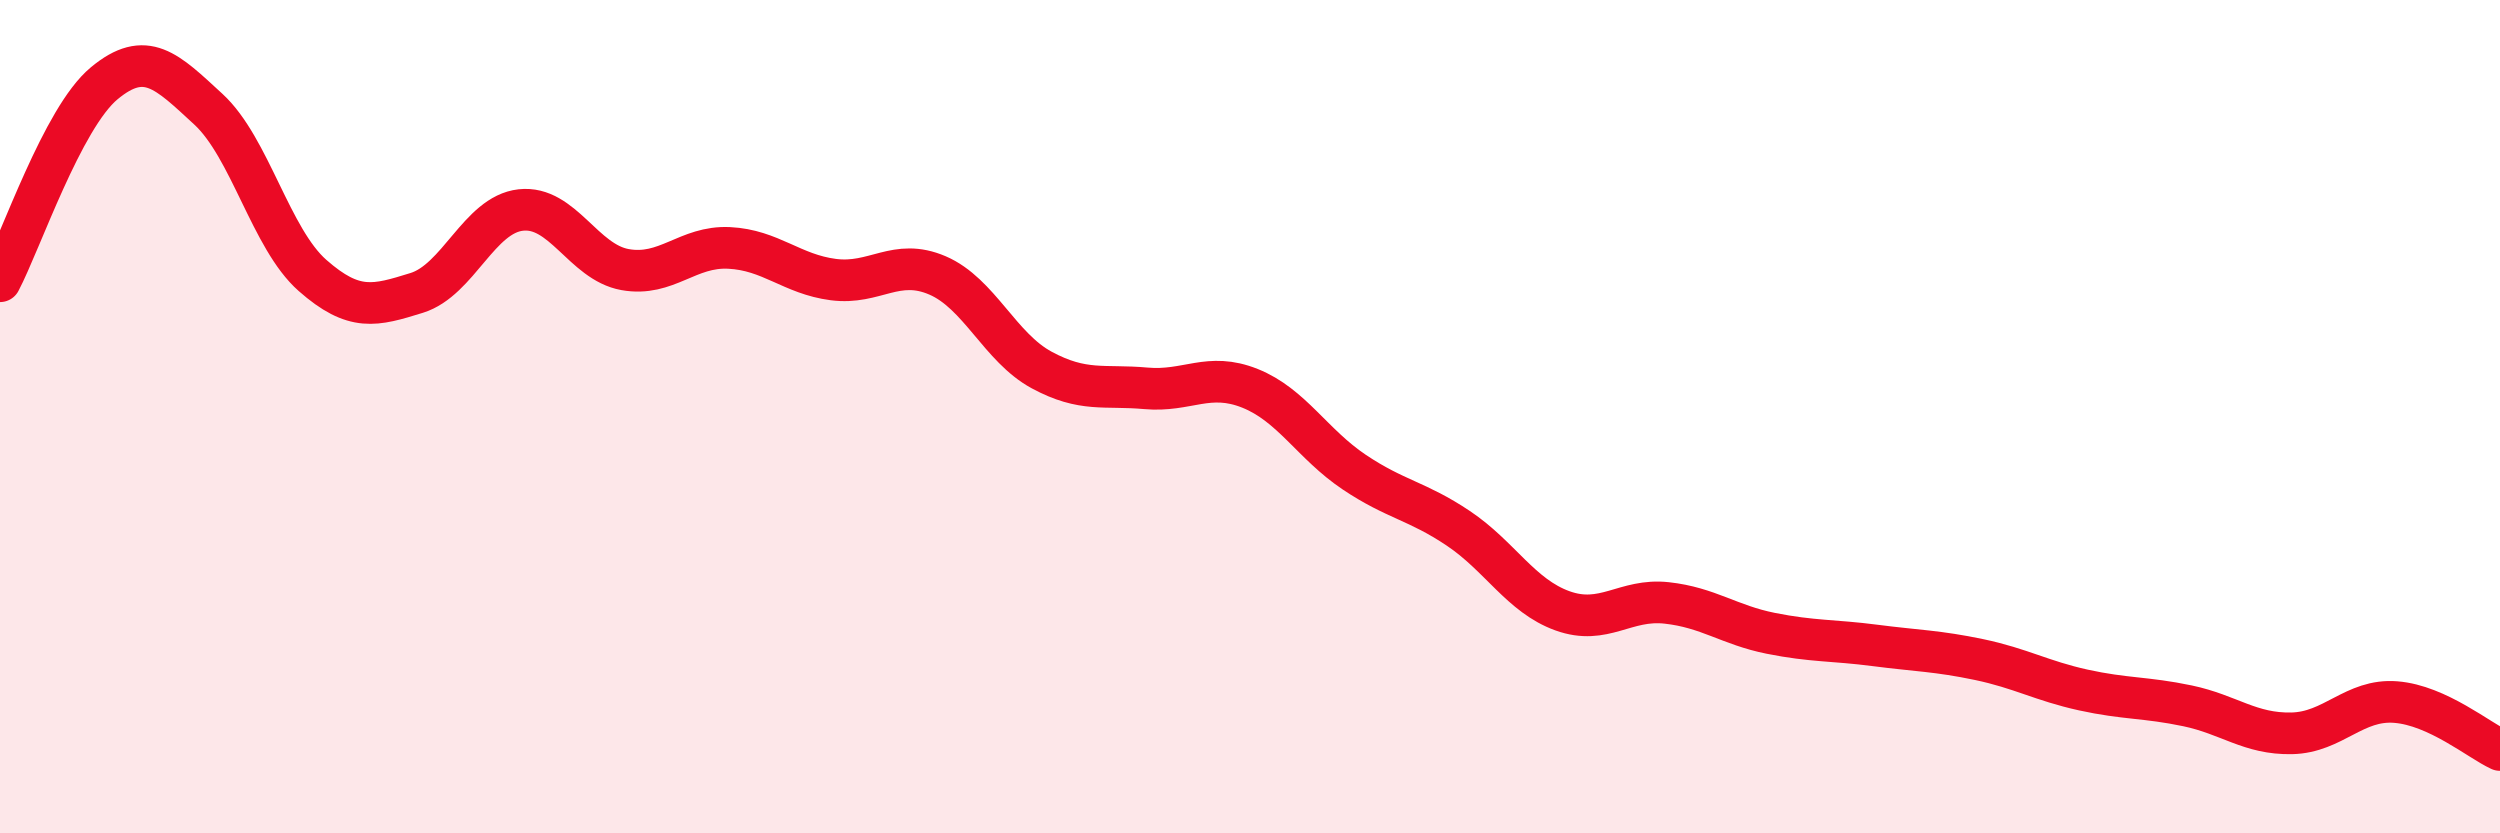
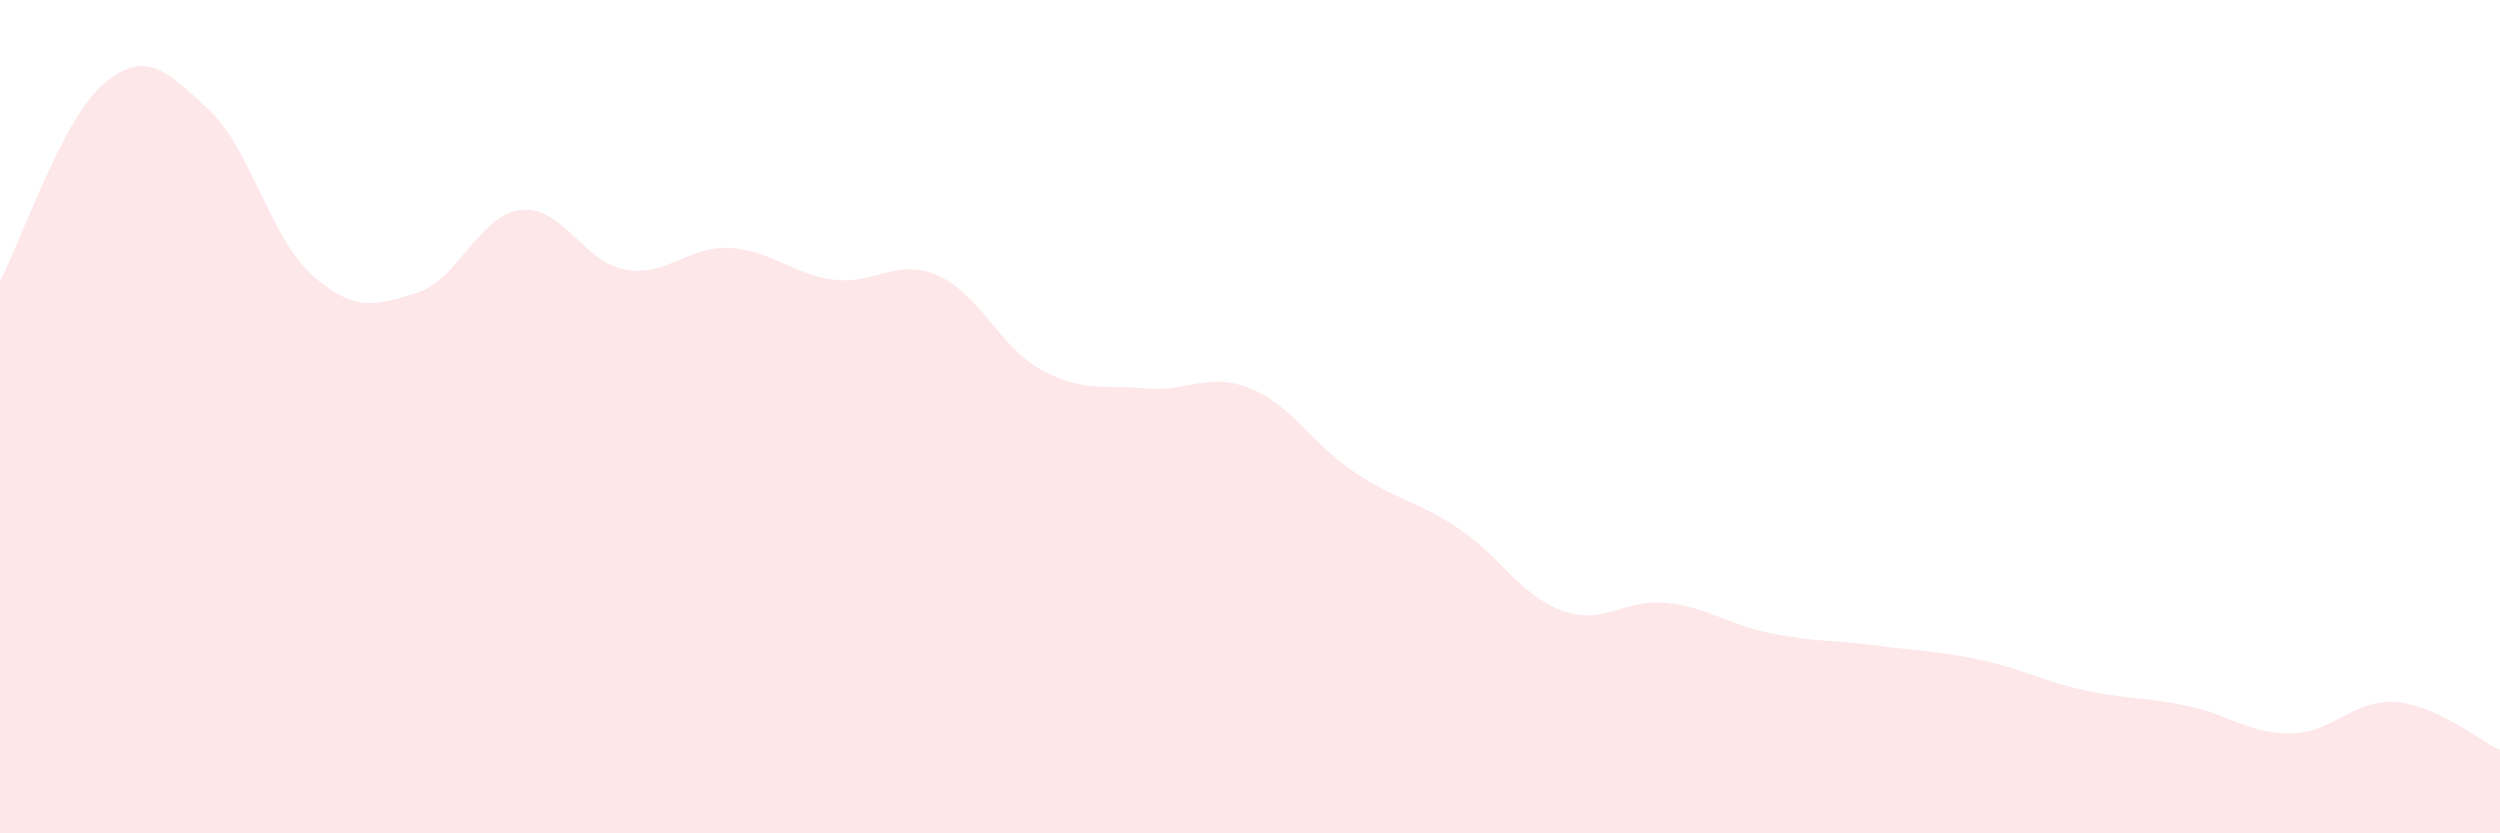
<svg xmlns="http://www.w3.org/2000/svg" width="60" height="20" viewBox="0 0 60 20">
  <path d="M 0,6.75 C 0.5,5.8 1.5,2.83 2.5,2 C 3.5,1.17 4,1.7 5,2.62 C 6,3.54 6.5,5.73 7.5,6.61 C 8.5,7.49 9,7.34 10,7.03 C 11,6.72 11.5,5.15 12.5,5.04 C 13.5,4.93 14,6.29 15,6.47 C 16,6.65 16.5,5.9 17.5,5.95 C 18.5,6 19,6.58 20,6.71 C 21,6.84 21.5,6.18 22.5,6.61 C 23.5,7.04 24,8.34 25,8.88 C 26,9.42 26.5,9.23 27.5,9.32 C 28.5,9.41 29,8.92 30,9.32 C 31,9.72 31.5,10.66 32.5,11.33 C 33.5,12 34,12.01 35,12.68 C 36,13.35 36.5,14.3 37.5,14.66 C 38.5,15.02 39,14.36 40,14.47 C 41,14.58 41.5,15 42.5,15.2 C 43.5,15.4 44,15.36 45,15.49 C 46,15.62 46.5,15.62 47.5,15.83 C 48.5,16.04 49,16.34 50,16.56 C 51,16.78 51.5,16.73 52.5,16.94 C 53.5,17.15 54,17.62 55,17.6 C 56,17.58 56.5,16.77 57.5,16.85 C 58.5,16.93 59.5,17.77 60,18L60 20L0 20Z" fill="#EB0A25" opacity="0.1" stroke-linecap="round" stroke-linejoin="round" />
-   <path d="M 0,6.75 C 0.5,5.8 1.5,2.83 2.5,2 C 3.5,1.17 4,1.7 5,2.62 C 6,3.54 6.5,5.73 7.5,6.61 C 8.5,7.49 9,7.34 10,7.03 C 11,6.72 11.5,5.15 12.5,5.04 C 13.5,4.93 14,6.29 15,6.47 C 16,6.65 16.5,5.9 17.5,5.95 C 18.5,6 19,6.58 20,6.71 C 21,6.84 21.5,6.18 22.5,6.61 C 23.5,7.04 24,8.34 25,8.88 C 26,9.42 26.5,9.23 27.5,9.32 C 28.5,9.41 29,8.92 30,9.32 C 31,9.72 31.5,10.66 32.5,11.33 C 33.5,12 34,12.01 35,12.68 C 36,13.35 36.5,14.3 37.5,14.66 C 38.5,15.02 39,14.36 40,14.47 C 41,14.58 41.5,15 42.5,15.2 C 43.5,15.4 44,15.36 45,15.49 C 46,15.62 46.5,15.62 47.5,15.83 C 48.5,16.04 49,16.34 50,16.56 C 51,16.78 51.5,16.73 52.5,16.94 C 53.5,17.15 54,17.62 55,17.6 C 56,17.58 56.5,16.77 57.5,16.85 C 58.5,16.93 59.5,17.77 60,18" stroke="#EB0A25" stroke-width="1" fill="none" stroke-linecap="round" stroke-linejoin="round" />
</svg>